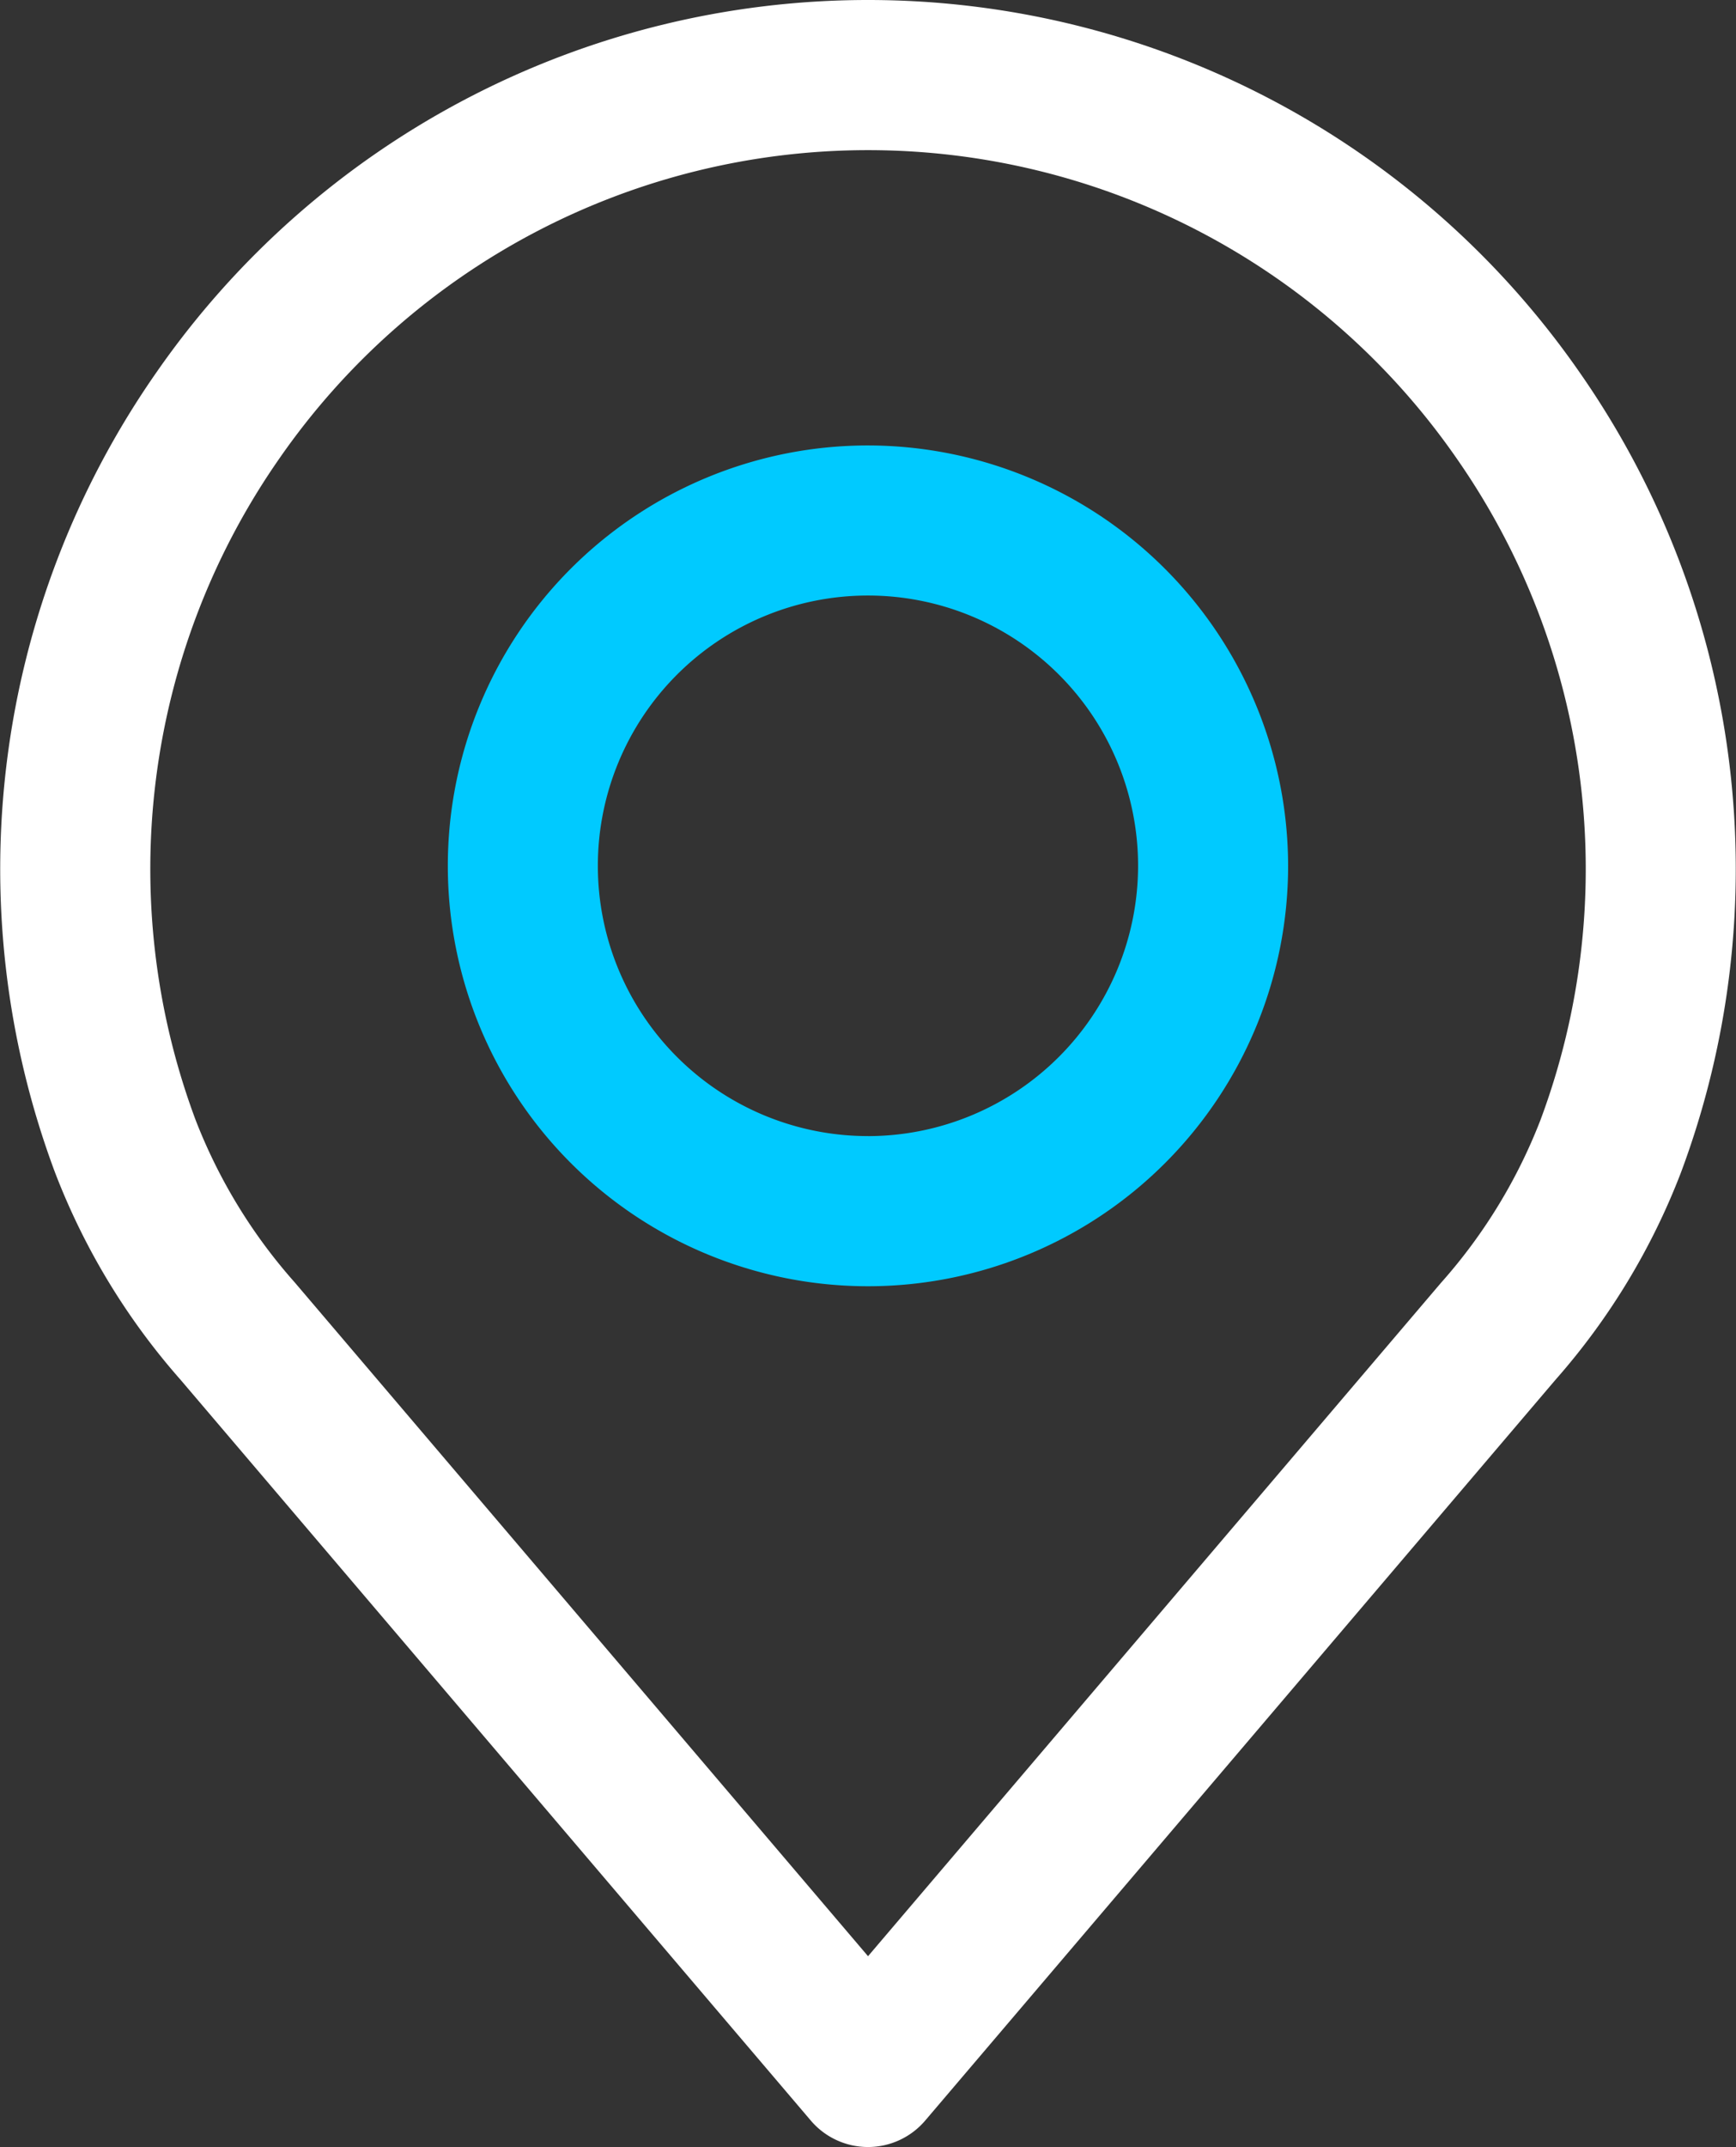
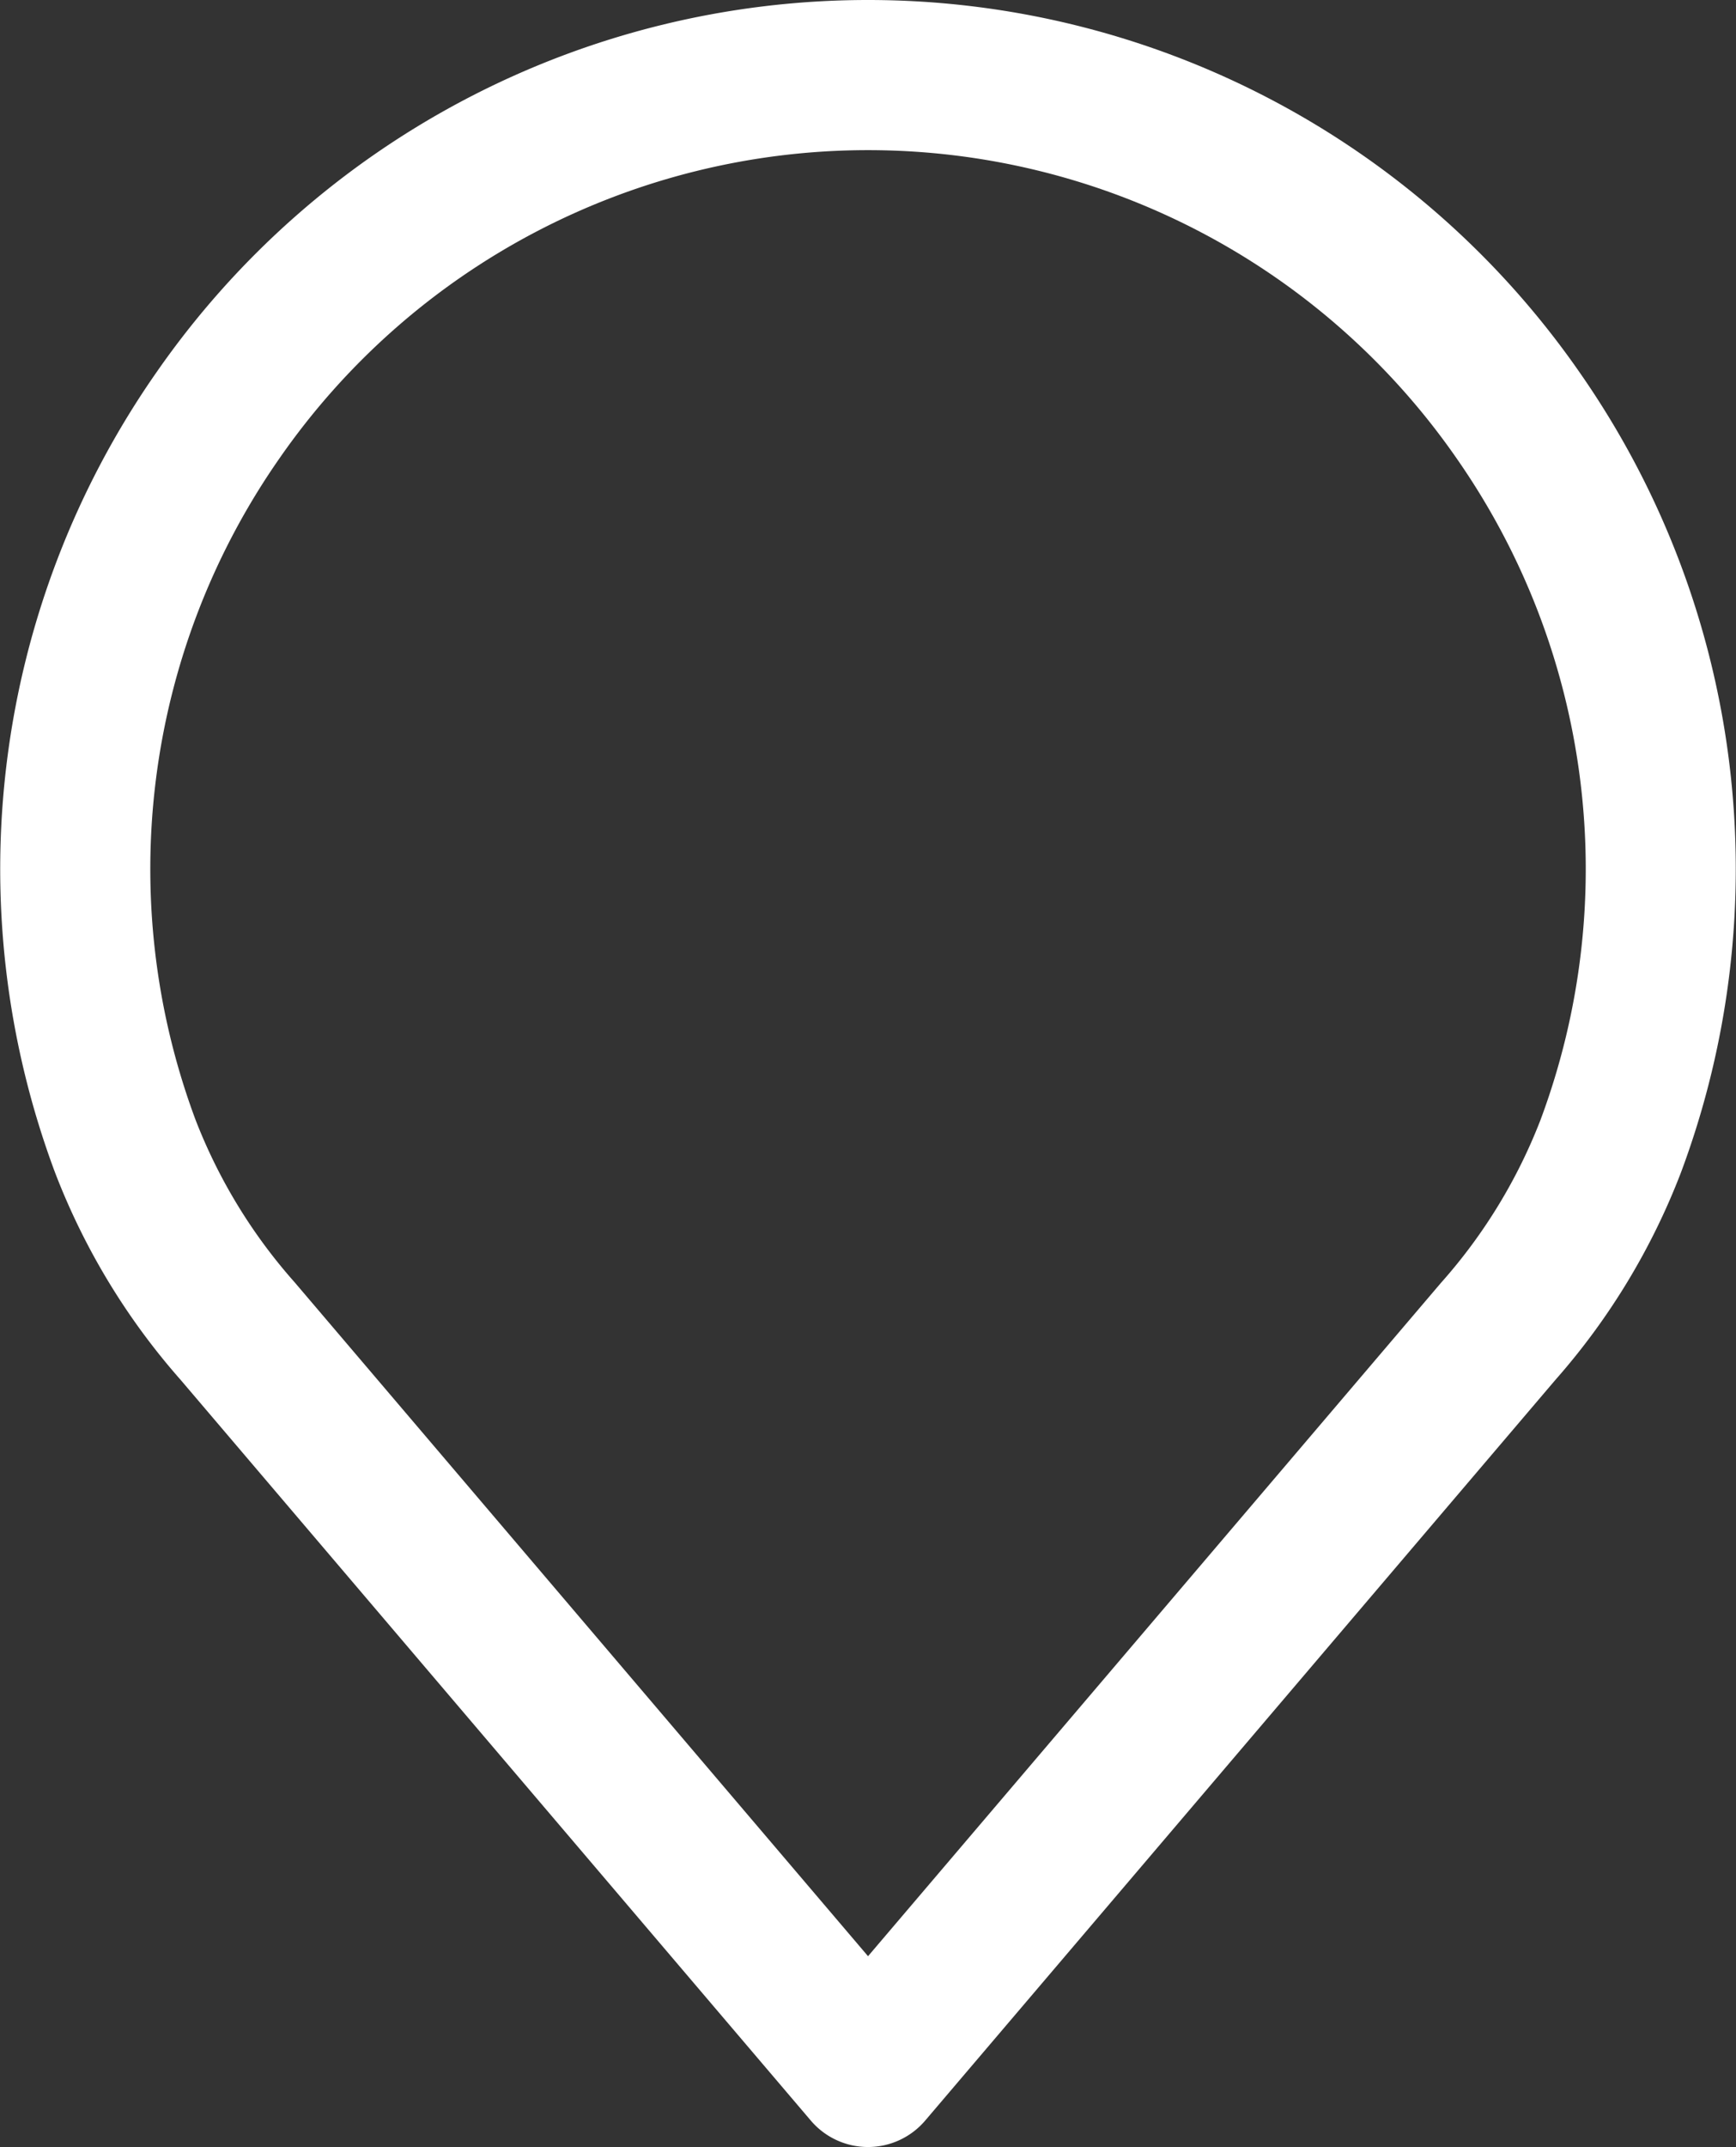
<svg xmlns="http://www.w3.org/2000/svg" width="48.542" height="60" viewBox="0 0 48.542 60">
  <rect x="0" y="0" width="48.542" height="60" fill="#333333" stroke="none" />
  <g id="Сгруппировать_128" data-name="Сгруппировать 128" transform="translate(-485 -476)">
    <g id="Сгруппировать_59" data-name="Сгруппировать 59" transform="translate(485 476)">
      <g id="Сгруппировать_58" data-name="Сгруппировать 58">
        <path id="Контур_91" data-name="Контур 91" d="M93.073,10.432a24.226,24.226,0,0,0-39.831,0,24.23,24.23,0,0,0-2.821,22.324,19.082,19.082,0,0,0,3.517,5.806l17.622,20.7a2.1,2.1,0,0,0,3.194,0L92.372,38.568a19.1,19.1,0,0,0,3.516-5.8A24.234,24.234,0,0,0,93.073,10.432ZM91.96,31.3a14.965,14.965,0,0,1-2.767,4.533.076.076,0,0,0-.01.011L73.158,54.666,57.123,35.832a14.974,14.974,0,0,1-2.772-4.546,20.042,20.042,0,0,1,2.343-18.468,20.03,20.03,0,0,1,32.928,0A20.046,20.046,0,0,1,91.96,31.3Z" transform="translate(-48.886)" fill="#fff" />
      </g>
    </g>
    <g id="Сгруппировать_61" data-name="Сгруппировать 61" transform="translate(497.524 488.448)">
      <g id="Сгруппировать_60" data-name="Сгруппировать 60">
-         <path id="Контур_92" data-name="Контур 92" d="M167.5,106.219a11.748,11.748,0,1,0,11.748,11.748A11.762,11.762,0,0,0,167.5,106.219Zm0,19.3a7.553,7.553,0,1,1,7.553-7.553A7.561,7.561,0,0,1,167.5,125.52Z" transform="translate(-155.754 -106.219)" fill="#00caff" />
-       </g>
+         </g>
    </g>
  </g>
</svg>